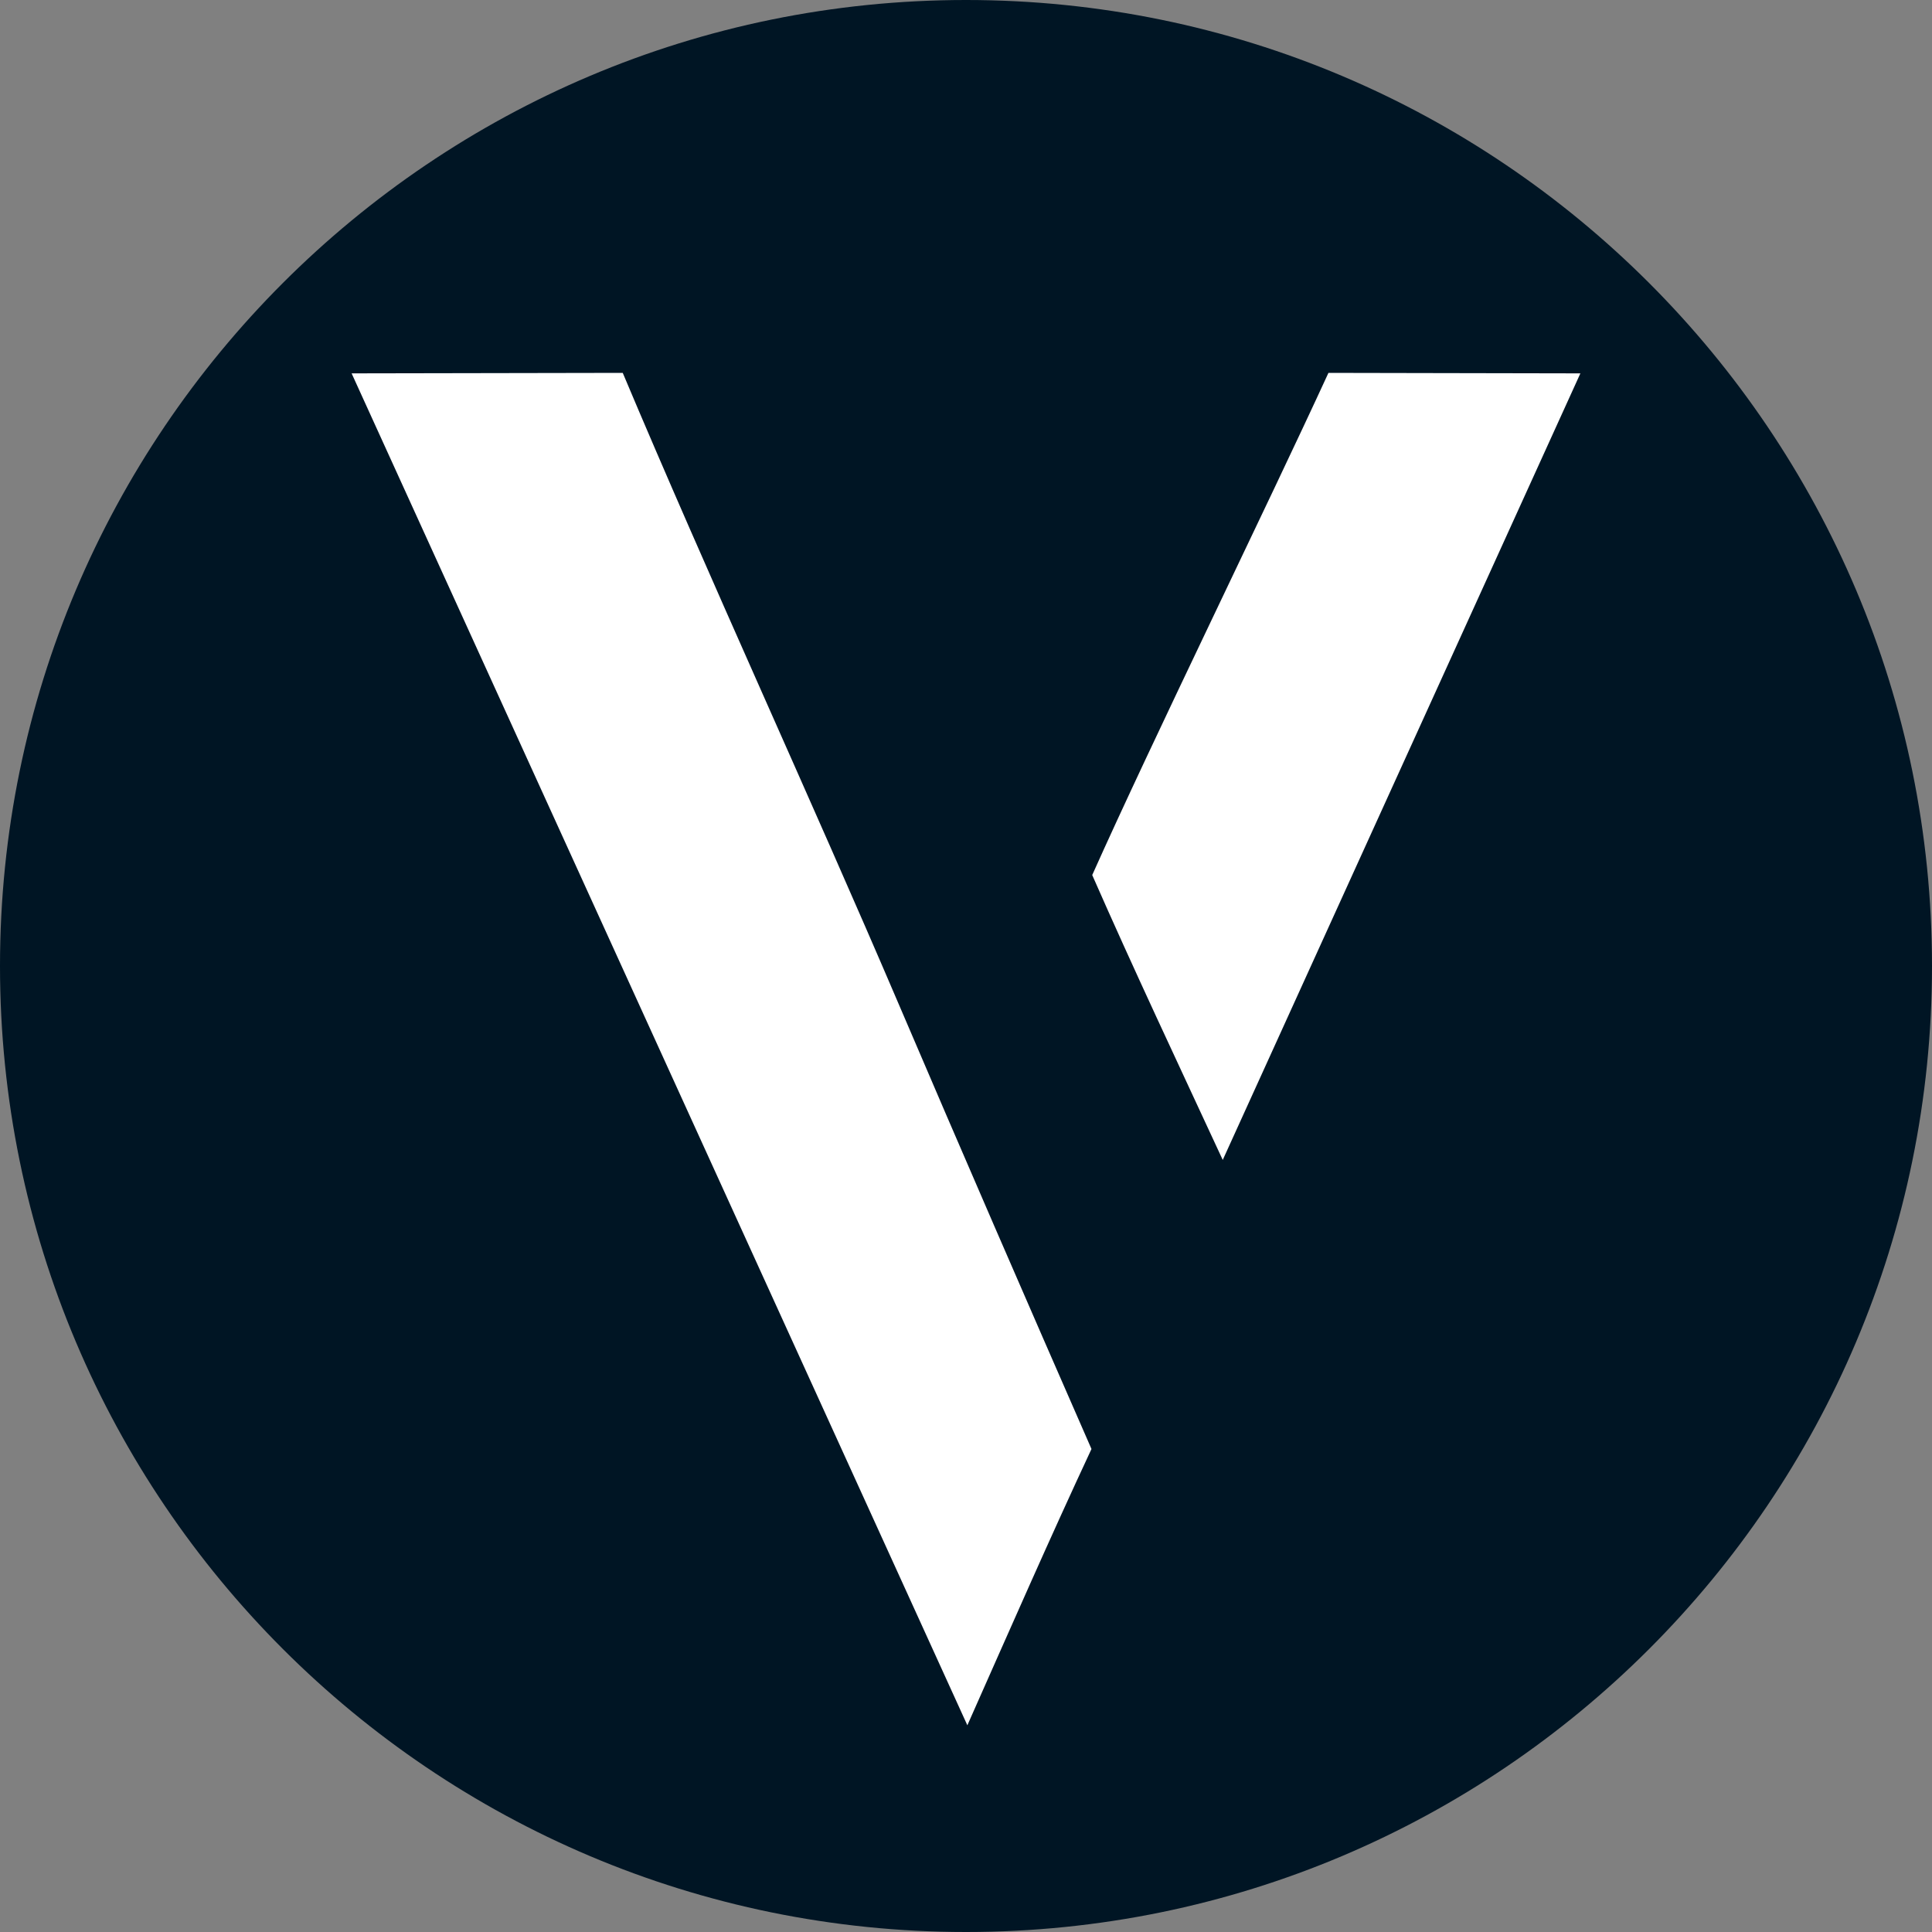
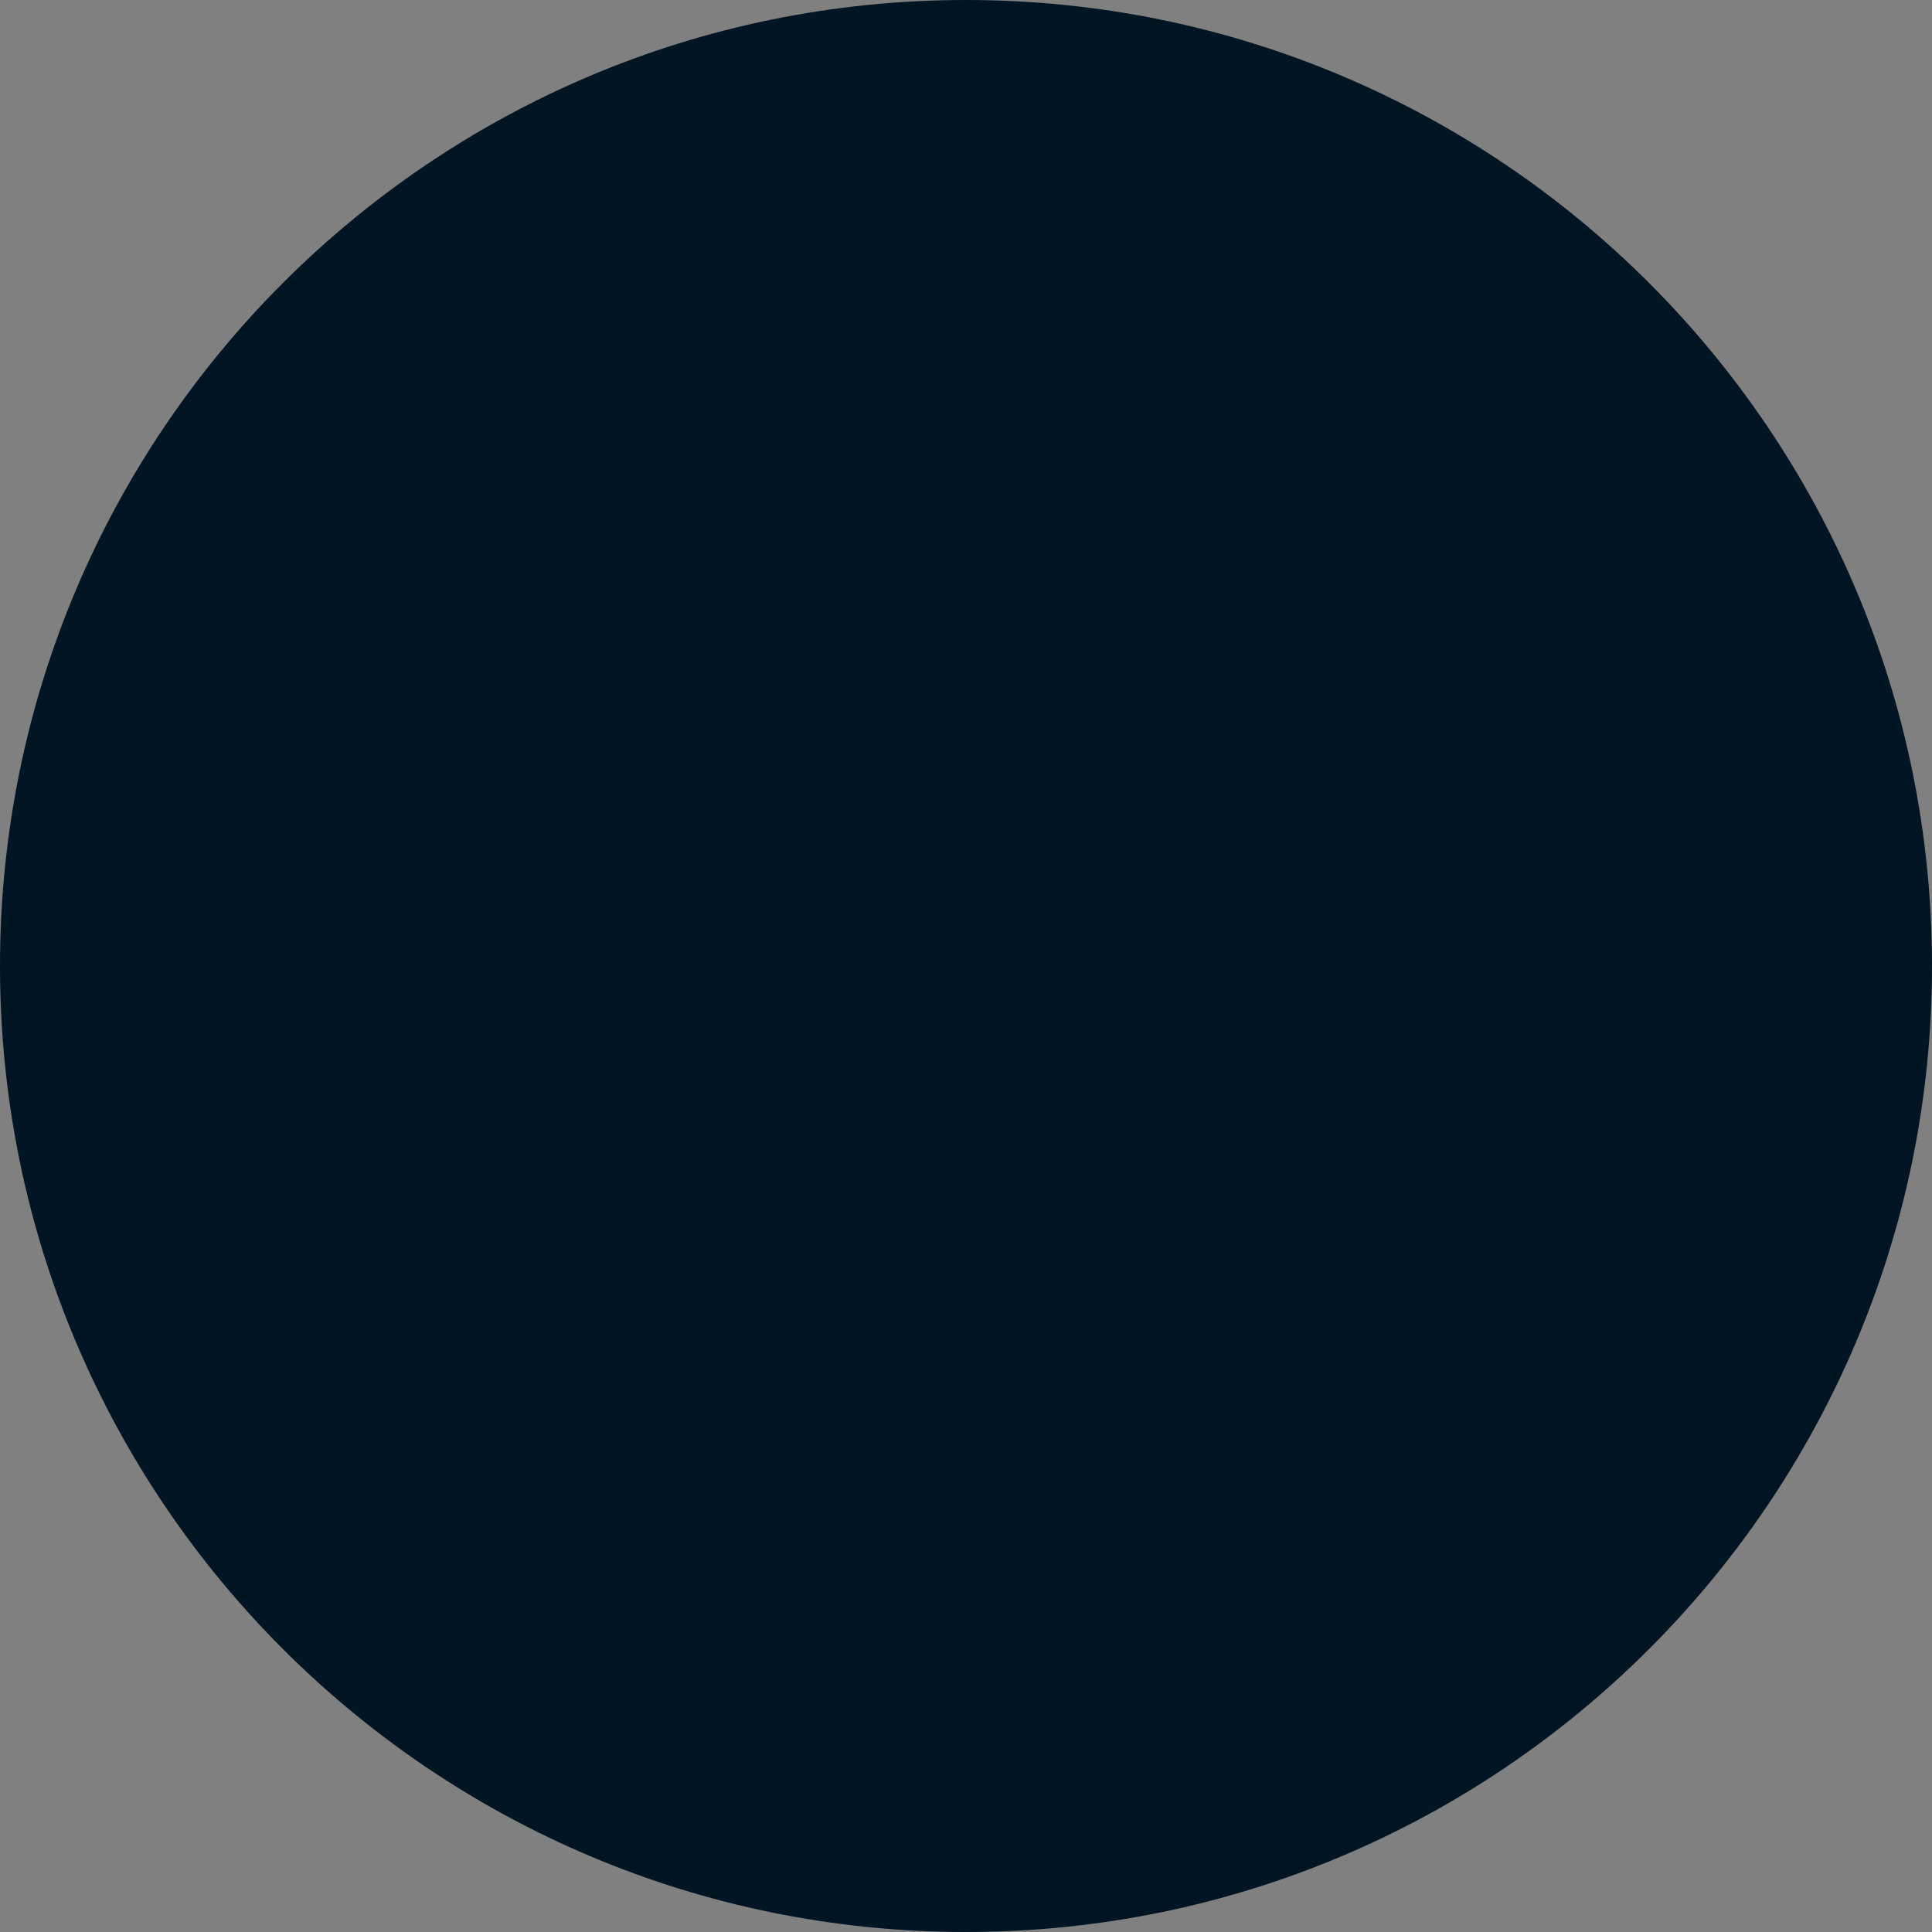
<svg xmlns="http://www.w3.org/2000/svg" viewBox="0 0 1000 1000">
  <rect x="0" y="0" width="1000" height="1000" fill="#808080" stroke="none" />
  <defs>
    <clipPath id="a">
      <path d="M500 0c276.142 0 500 223.858 500 500s-223.858 500-500 500S0 776.142 0 500 223.858 0 500 0Z" fill="none" />
    </clipPath>
  </defs>
  <g clip-path="url(#a)">
    <path fill="#001524" d="M0 0h1000v1000H0z" />
-     <path d="M322.328 193c44.02 104.58 97.964 221.756 142.621 326.209 32.952 77.099 66.412 154.071 100 230.789-21.501 46.056-41.603 91.985-64.249 143.003L181.997 193.254m636.006 0L632.889 600.379c-23.282-50.254-46.056-98.473-67.557-147.455 31.17-69.72 90.331-190.458 122.265-259.924" fill="#fff" />
  </g>
</svg>